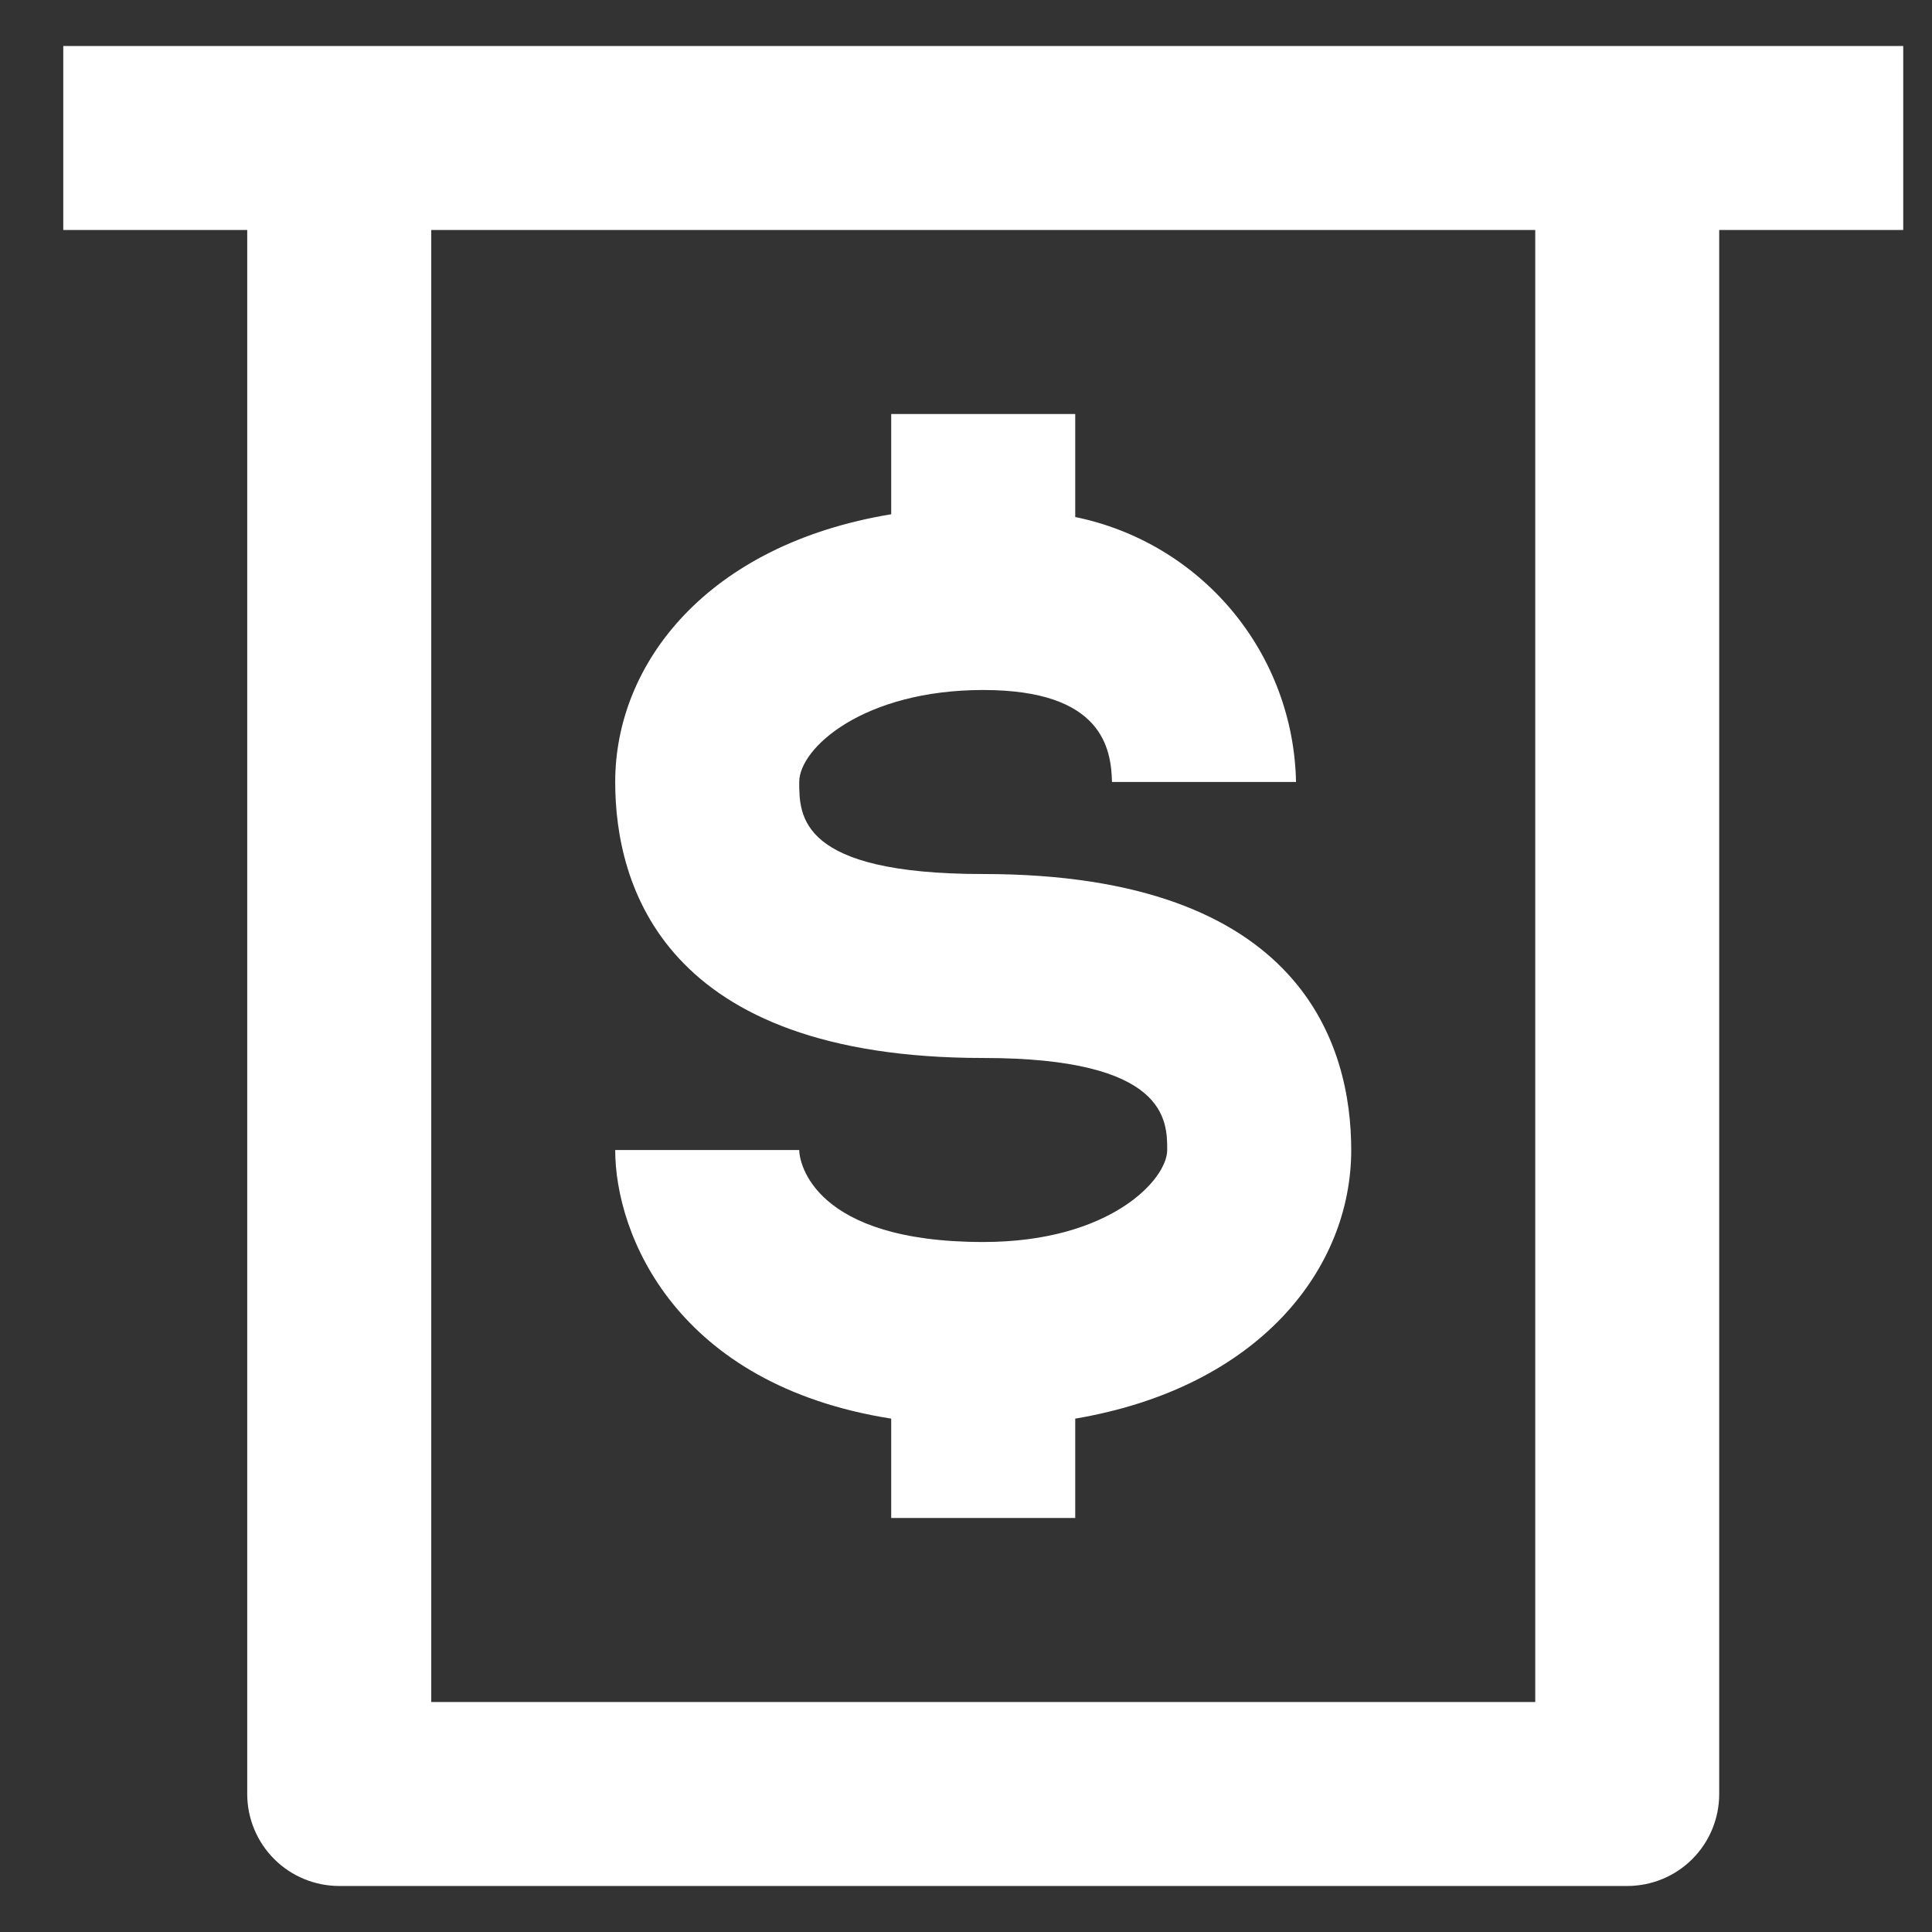
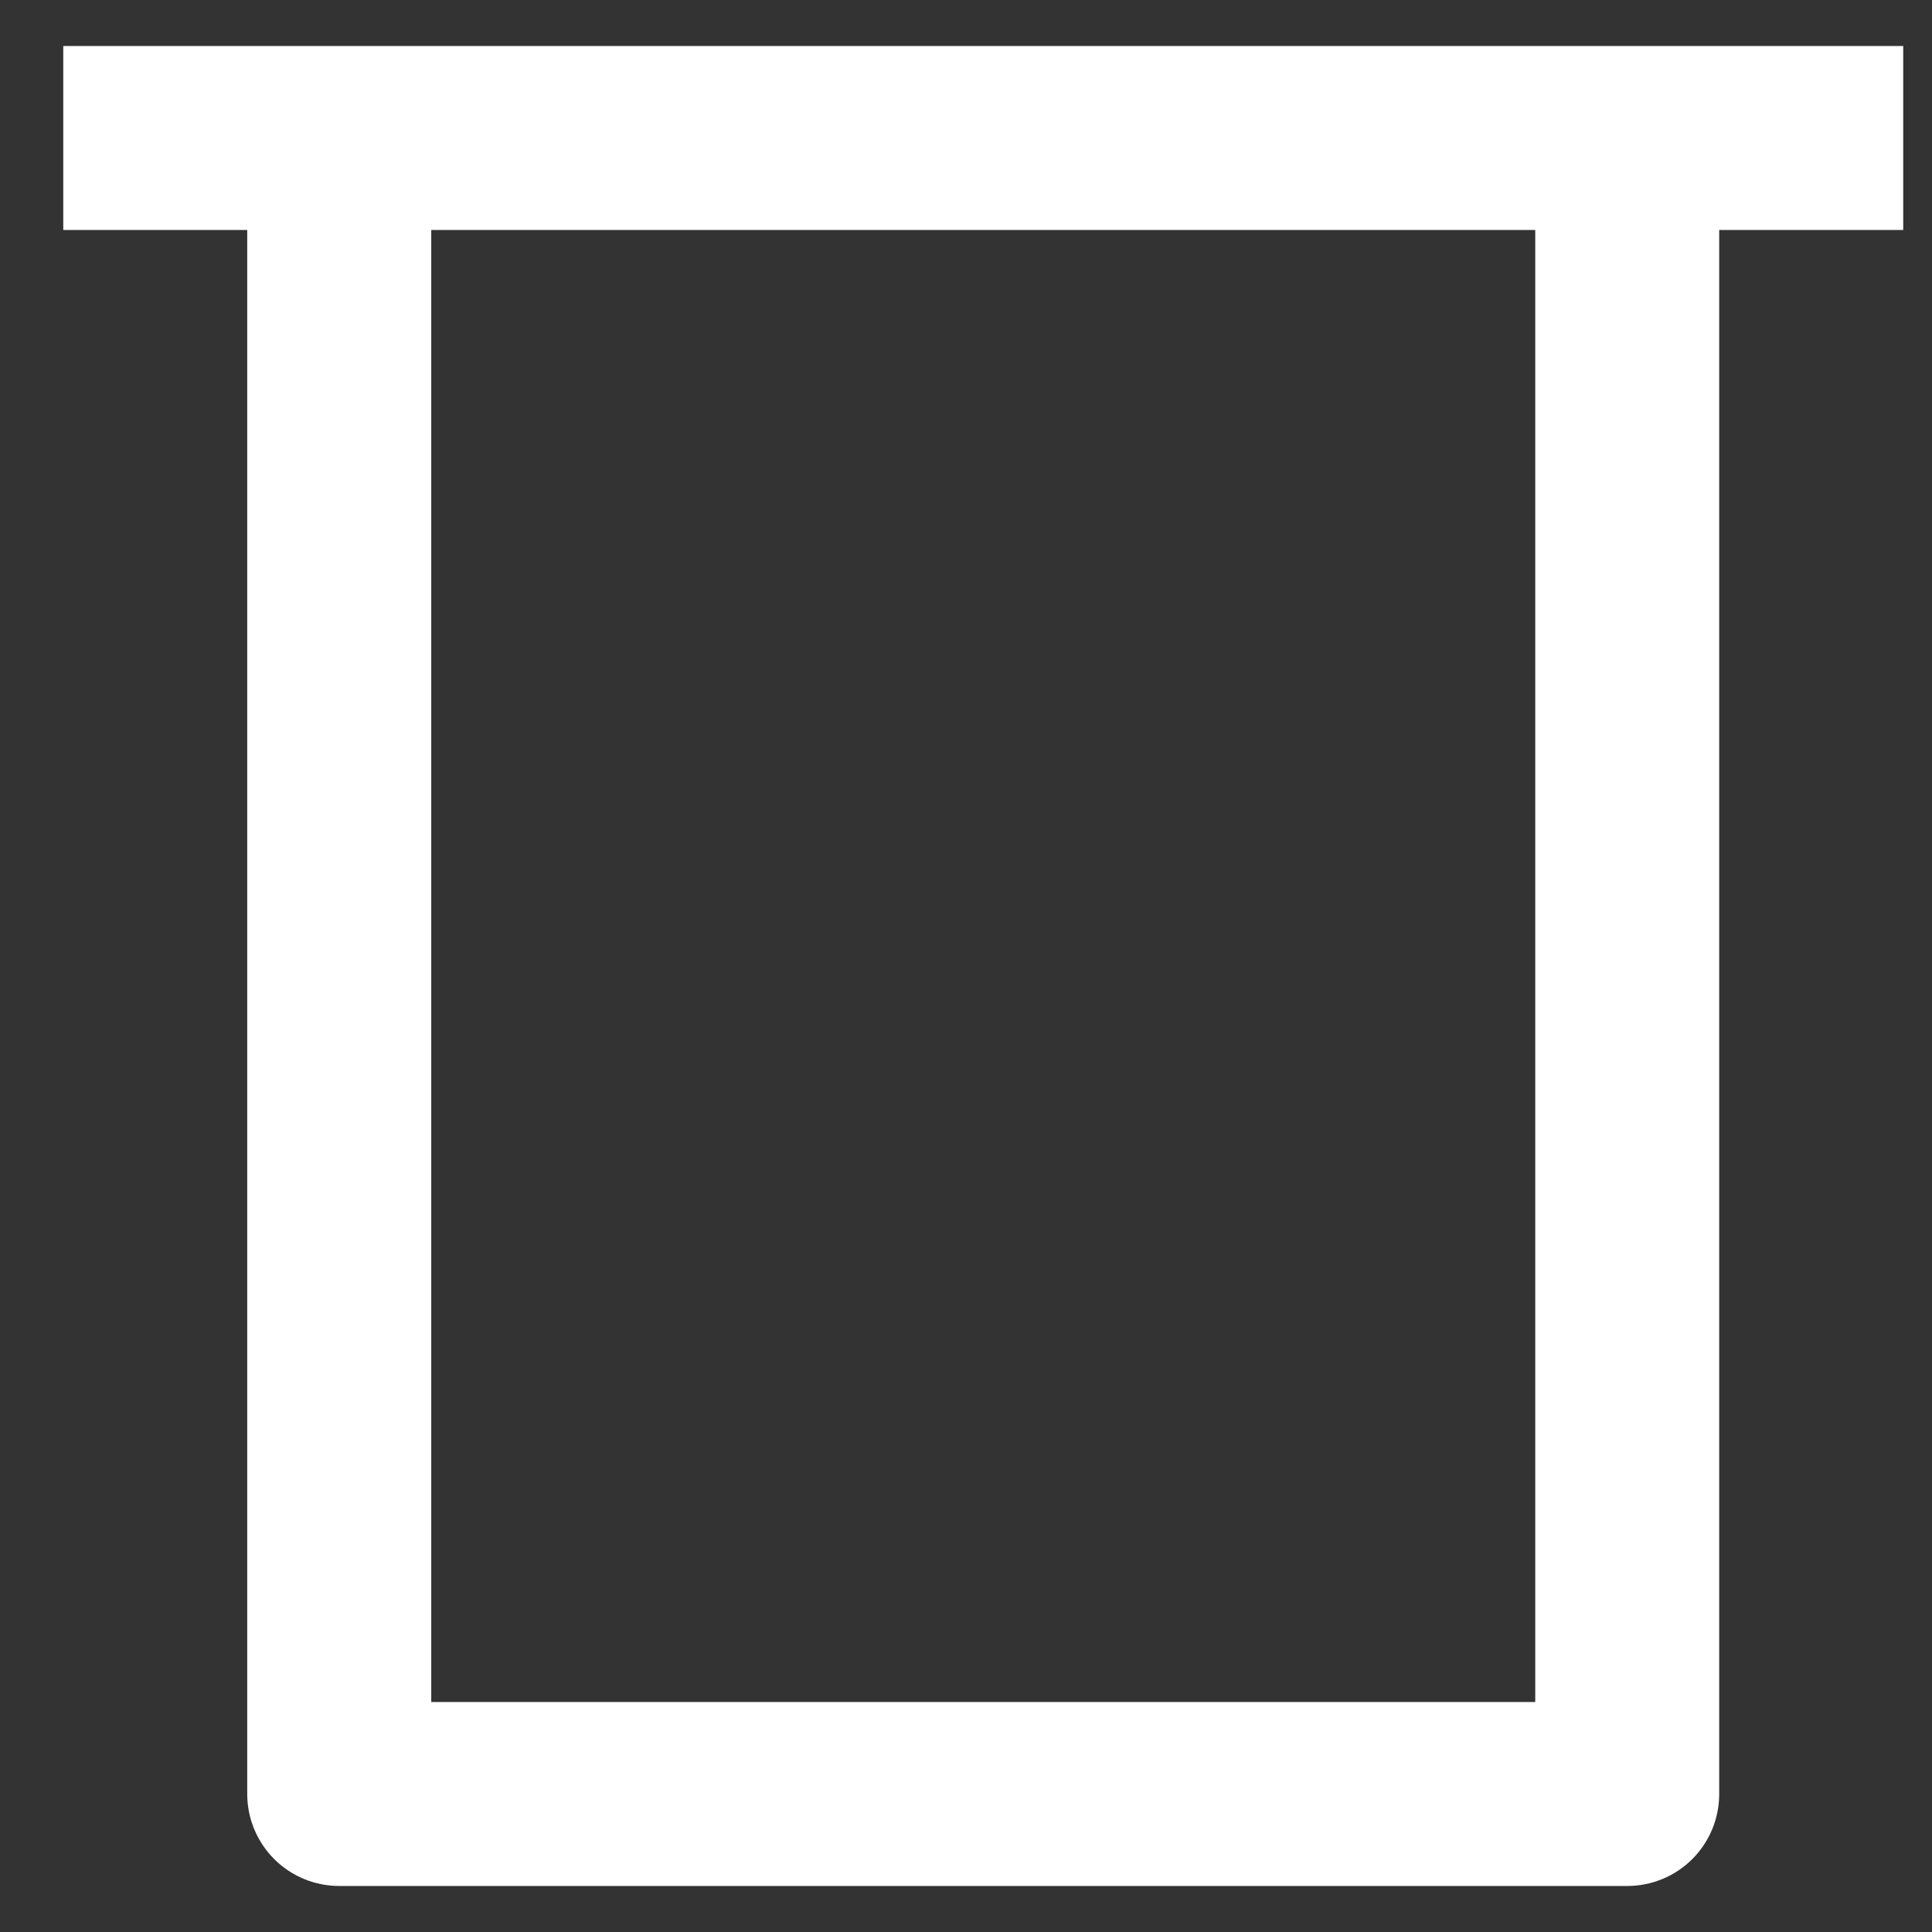
<svg xmlns="http://www.w3.org/2000/svg" width="28" height="28" viewBox="0 0 28 28" fill="none">
  <rect x="0" y="0" width="28" height="28" fill="#333333" stroke="none" />
-   <path d="M14.25 18C11.796 18 11.583 16.853 11.583 16.667H8.916C8.916 17.893 9.796 20.067 12.916 20.56V22H15.583V20.56C18.25 20.107 19.583 18.387 19.583 16.667C19.583 15.173 18.89 12.667 14.25 12.667C11.583 12.667 11.583 11.827 11.583 11.333C11.583 10.84 12.517 10 14.25 10C15.983 10 16.103 10.853 16.116 11.333H18.783C18.765 10.425 18.439 9.55 17.857 8.852C17.275 8.154 16.473 7.675 15.583 7.493V6H12.916V7.453C10.25 7.893 8.916 9.613 8.916 11.333C8.916 12.827 9.61 15.333 14.25 15.333C16.916 15.333 16.916 16.24 16.916 16.667C16.916 17.093 16.09 18 14.25 18Z" fill="white" />
  <path d="M0.917 0.667V3.333H3.583V26C3.583 26.354 3.724 26.693 3.974 26.943C4.224 27.193 4.563 27.333 4.917 27.333H23.583C23.937 27.333 24.276 27.193 24.526 26.943C24.776 26.693 24.916 26.354 24.916 26V3.333H27.583V0.667H0.917ZM22.25 24.667H6.25V3.333H22.25V24.667Z" fill="white" />
</svg>